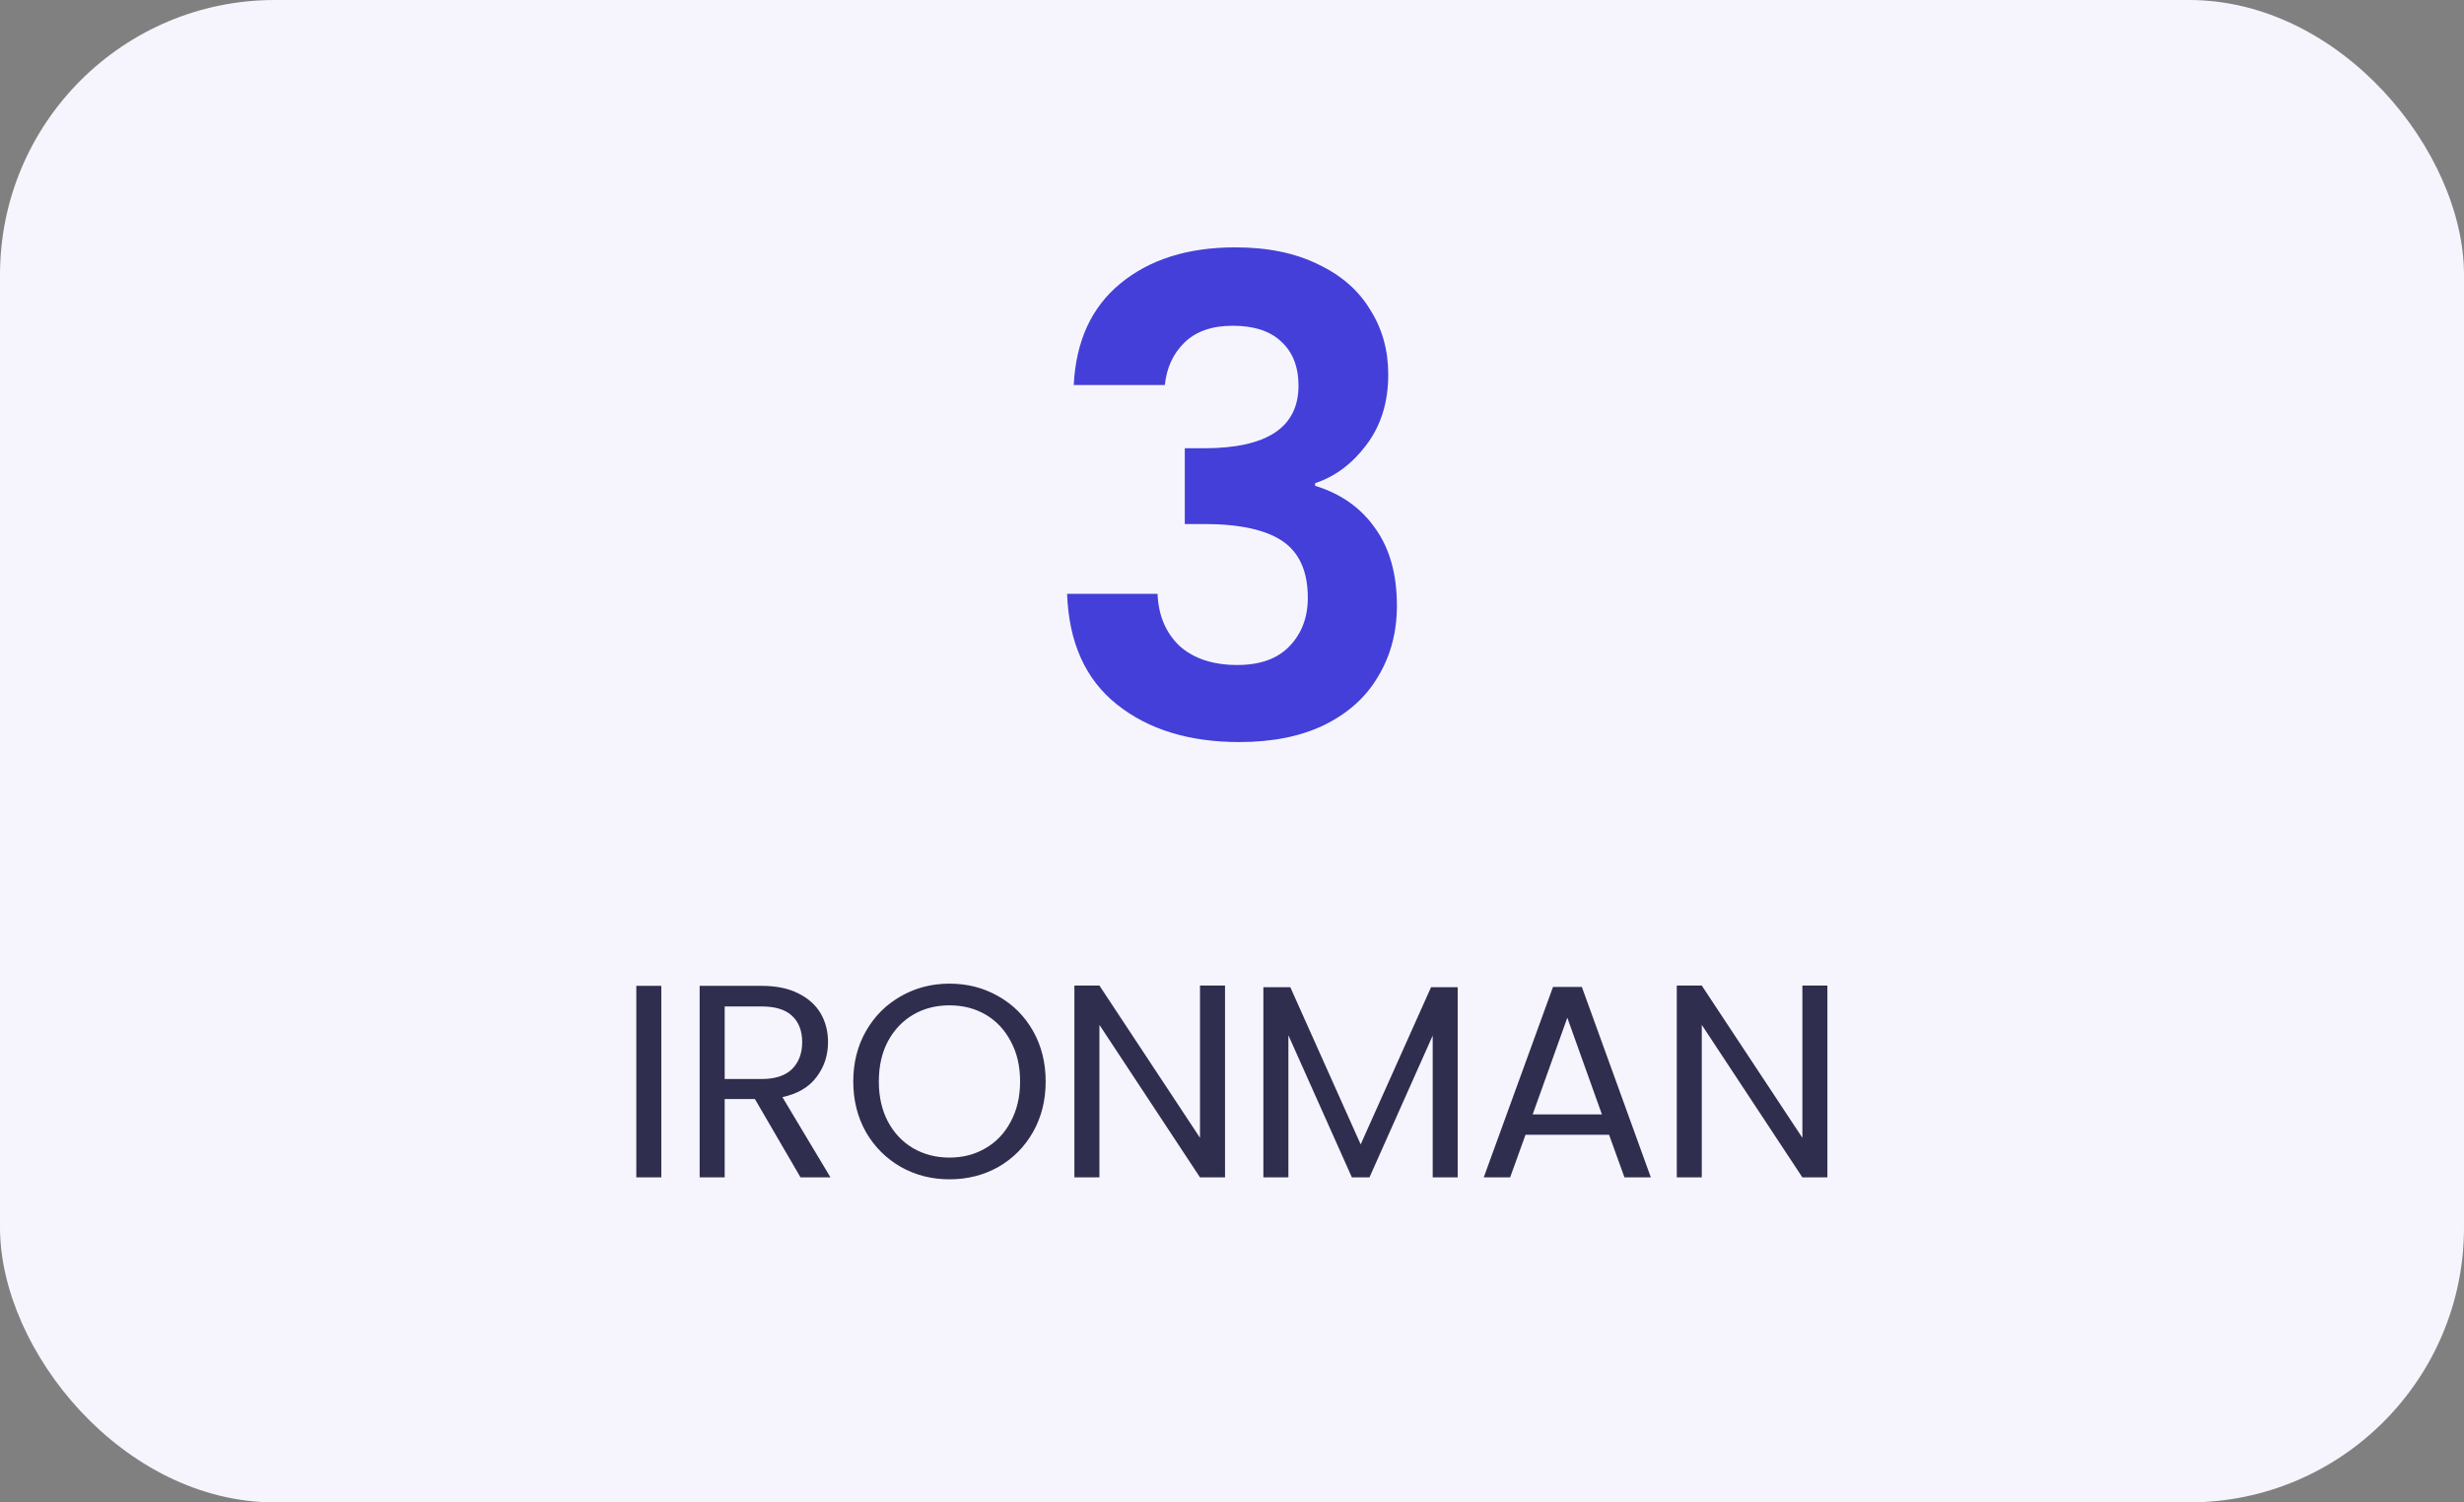
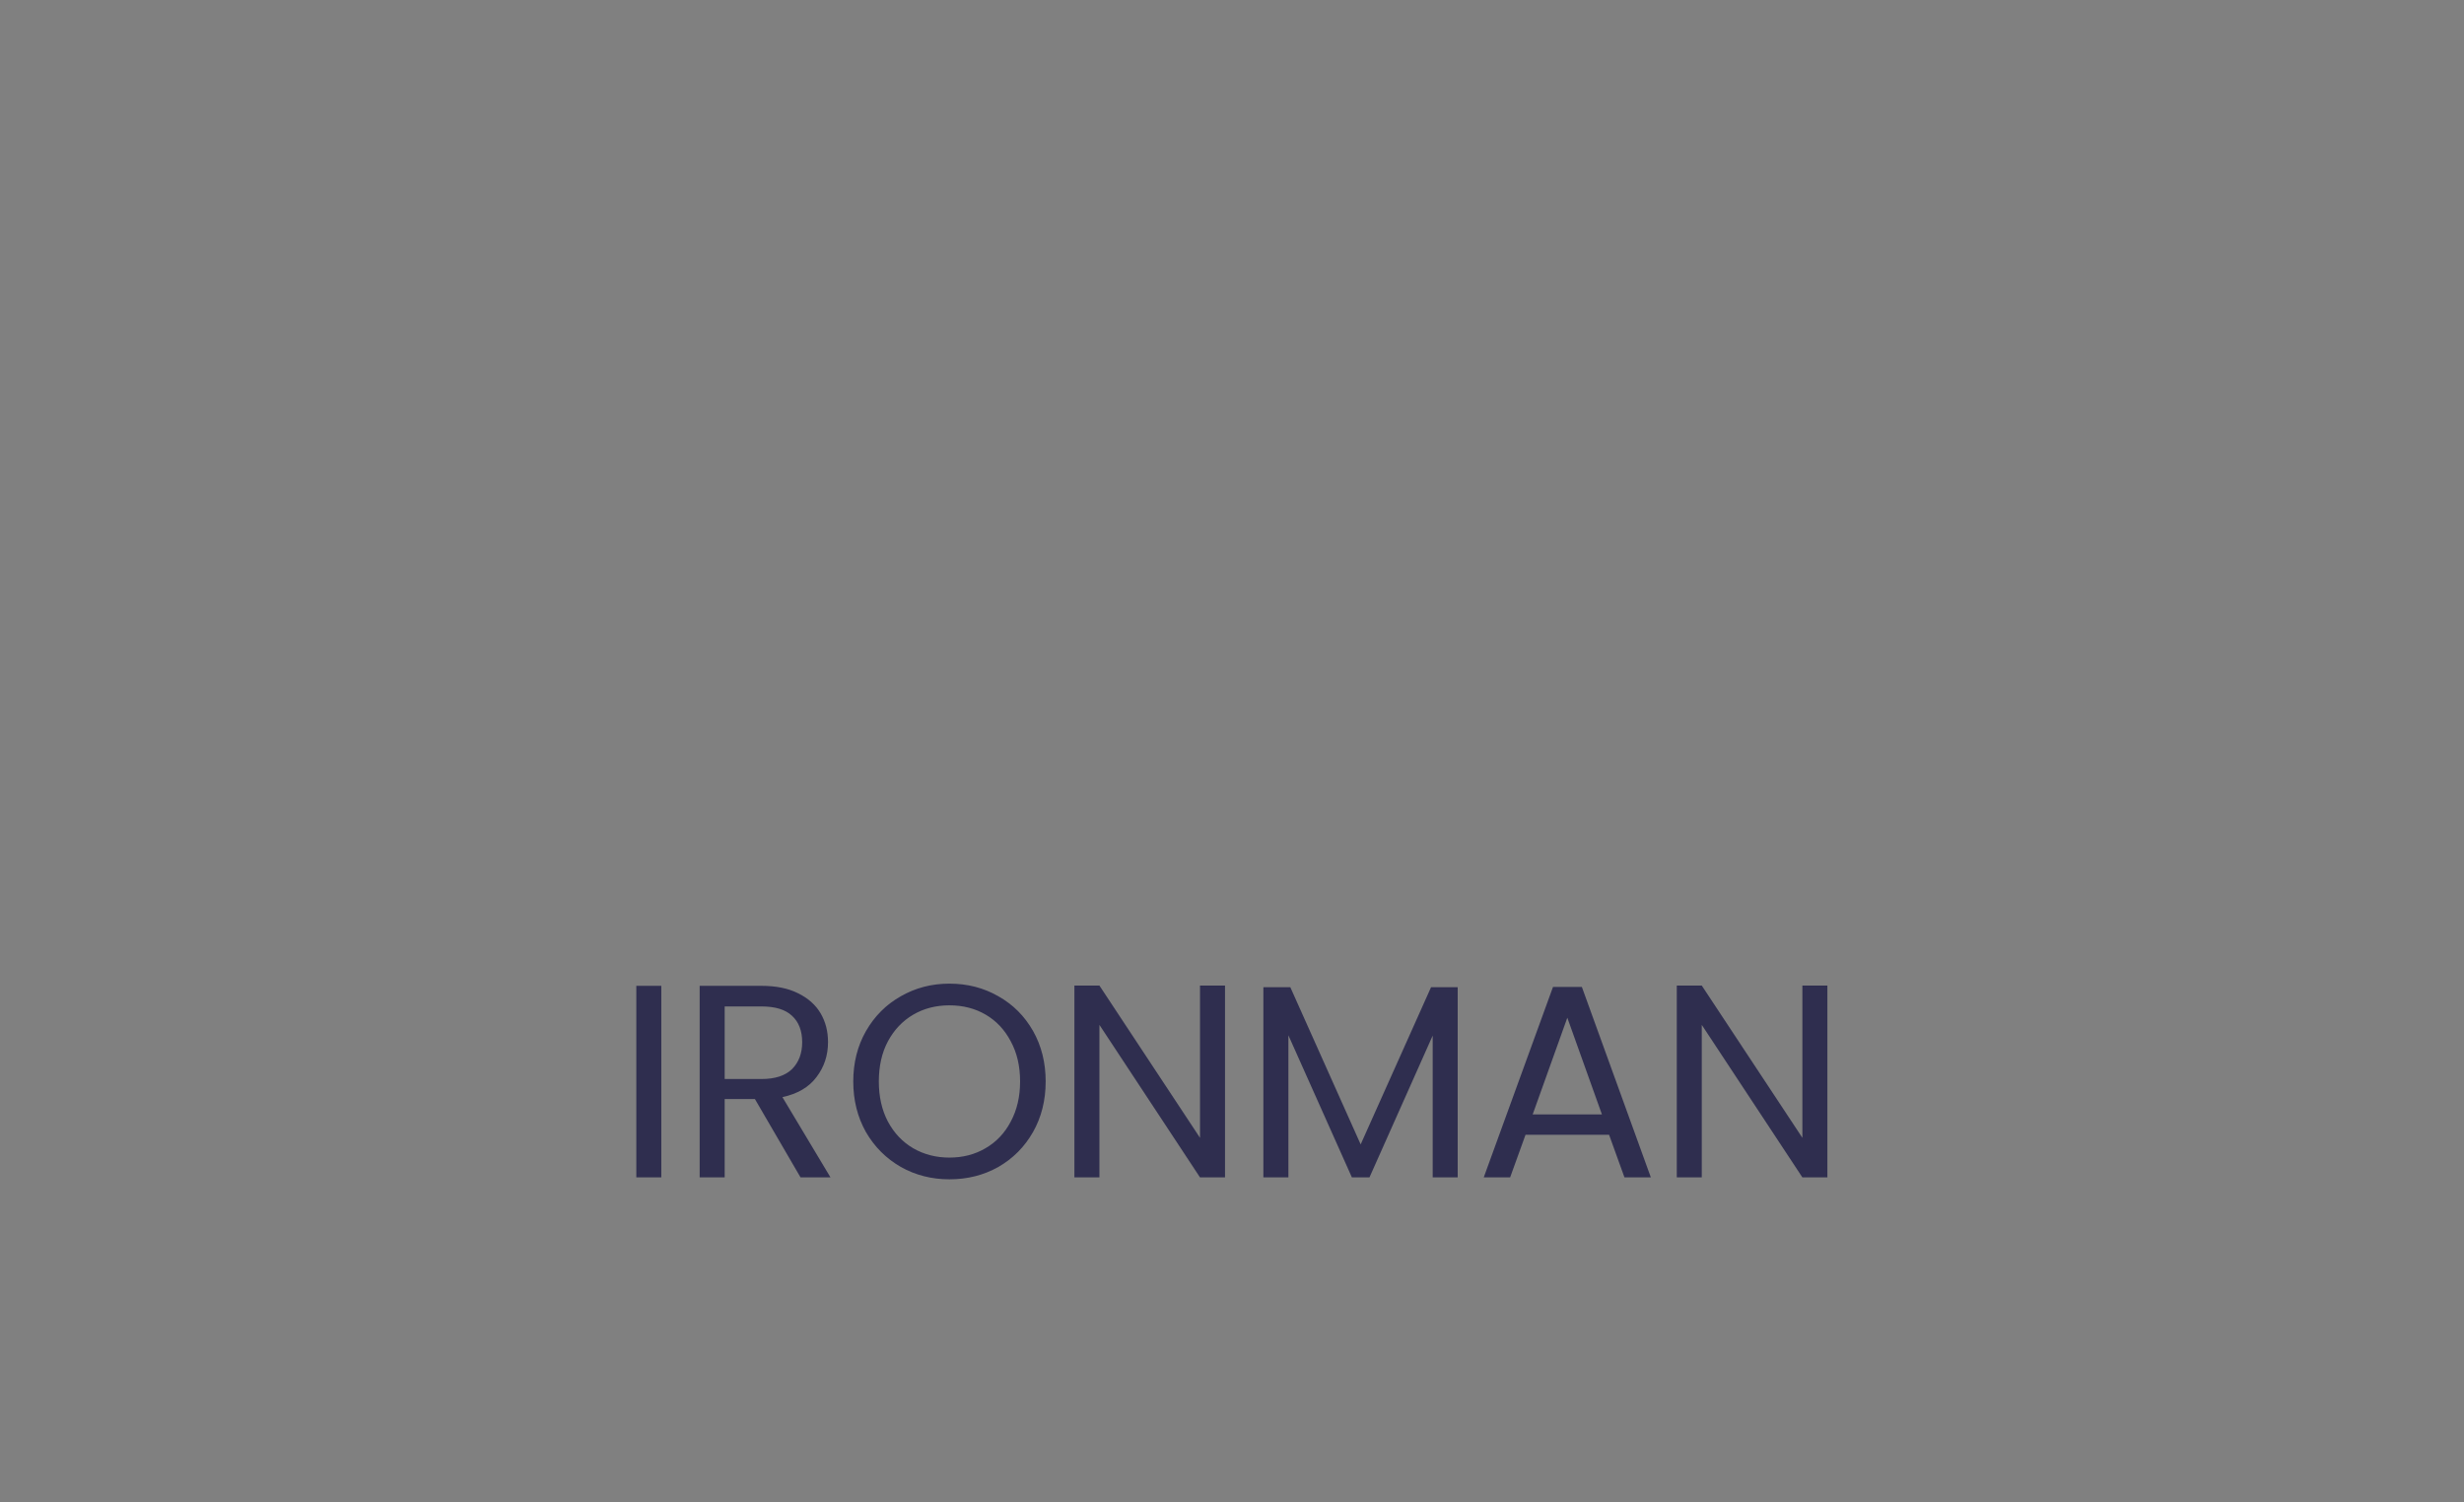
<svg xmlns="http://www.w3.org/2000/svg" width="82" height="50" viewBox="0 0 82 50" fill="none">
  <rect x="0" y="0" width="82" height="50" fill="#808080" stroke="none" />
-   <rect width="82" height="50" rx="9.147" fill="#F6F5FD" />
-   <path d="M35.733 12.814C35.807 11.352 36.323 10.227 37.282 9.438C38.256 8.634 39.532 8.232 41.111 8.232C42.188 8.232 43.11 8.422 43.877 8.802C44.644 9.167 45.219 9.672 45.603 10.315C46.001 10.943 46.2 11.659 46.2 12.463C46.2 13.384 45.957 14.166 45.47 14.809C44.998 15.437 44.43 15.861 43.766 16.08V16.168C44.622 16.431 45.286 16.899 45.758 17.571C46.245 18.243 46.488 19.106 46.488 20.158C46.488 21.035 46.281 21.817 45.868 22.504C45.47 23.191 44.873 23.731 44.076 24.126C43.294 24.506 42.35 24.696 41.243 24.696C39.576 24.696 38.219 24.279 37.172 23.446C36.124 22.613 35.571 21.386 35.512 19.763H38.522C38.551 20.48 38.794 21.057 39.252 21.495C39.724 21.919 40.366 22.131 41.177 22.131C41.929 22.131 42.505 21.926 42.903 21.517C43.316 21.093 43.523 20.553 43.523 19.895C43.523 19.018 43.242 18.39 42.682 18.009C42.121 17.63 41.251 17.44 40.071 17.44H39.429V14.918H40.071C42.165 14.918 43.213 14.224 43.213 12.836C43.213 12.207 43.021 11.718 42.638 11.367C42.269 11.016 41.73 10.841 41.022 10.841C40.329 10.841 39.79 11.031 39.407 11.411C39.038 11.776 38.824 12.244 38.765 12.814H35.733Z" fill="#433FD8" />
  <path d="M22.008 32.809V39.184H21.176V32.809H22.008ZM26.641 39.184L25.123 36.577H24.117V39.184H23.284V32.809H25.342C25.824 32.809 26.23 32.891 26.559 33.056C26.894 33.22 27.144 33.443 27.309 33.723C27.474 34.004 27.556 34.324 27.556 34.684C27.556 35.123 27.428 35.51 27.172 35.846C26.922 36.181 26.544 36.403 26.038 36.513L27.638 39.184H26.641ZM24.117 35.91H25.342C25.794 35.91 26.132 35.8 26.358 35.58C26.583 35.355 26.696 35.056 26.696 34.684C26.696 34.306 26.583 34.013 26.358 33.806C26.138 33.598 25.8 33.495 25.342 33.495H24.117V35.91ZM31.597 39.248C31.006 39.248 30.466 39.111 29.978 38.836C29.491 38.556 29.103 38.169 28.817 37.675C28.536 37.175 28.396 36.614 28.396 35.992C28.396 35.37 28.536 34.812 28.817 34.318C29.103 33.818 29.491 33.431 29.978 33.156C30.466 32.876 31.006 32.736 31.597 32.736C32.195 32.736 32.738 32.876 33.225 33.156C33.713 33.431 34.097 33.815 34.378 34.309C34.658 34.803 34.799 35.364 34.799 35.992C34.799 36.62 34.658 37.181 34.378 37.675C34.097 38.169 33.713 38.556 33.225 38.836C32.738 39.111 32.195 39.248 31.597 39.248ZM31.597 38.525C32.042 38.525 32.442 38.422 32.796 38.214C33.155 38.007 33.436 37.711 33.637 37.327C33.844 36.943 33.948 36.498 33.948 35.992C33.948 35.48 33.844 35.035 33.637 34.656C33.436 34.272 33.158 33.977 32.805 33.769C32.451 33.562 32.049 33.458 31.597 33.458C31.146 33.458 30.744 33.562 30.39 33.769C30.036 33.977 29.756 34.272 29.549 34.656C29.347 35.035 29.247 35.48 29.247 35.992C29.247 36.498 29.347 36.943 29.549 37.327C29.756 37.711 30.036 38.007 30.39 38.214C30.75 38.422 31.152 38.525 31.597 38.525ZM40.768 39.184H39.935L36.588 34.108V39.184H35.755V32.8H36.588L39.935 37.867V32.8H40.768V39.184ZM48.511 32.855V39.184H47.679V34.464L45.575 39.184H44.99L42.877 34.455V39.184H42.044V32.855H42.941L45.282 38.086L47.624 32.855H48.511ZM53.549 37.766H50.768L50.256 39.184H49.378L51.683 32.845H52.643L54.939 39.184H54.061L53.549 37.766ZM53.311 37.089L52.159 33.87L51.006 37.089H53.311ZM60.814 39.184H59.982L56.634 34.108V39.184H55.802V32.8H56.634L59.982 37.867V32.8H60.814V39.184Z" fill="#2F2E4F" />
</svg>